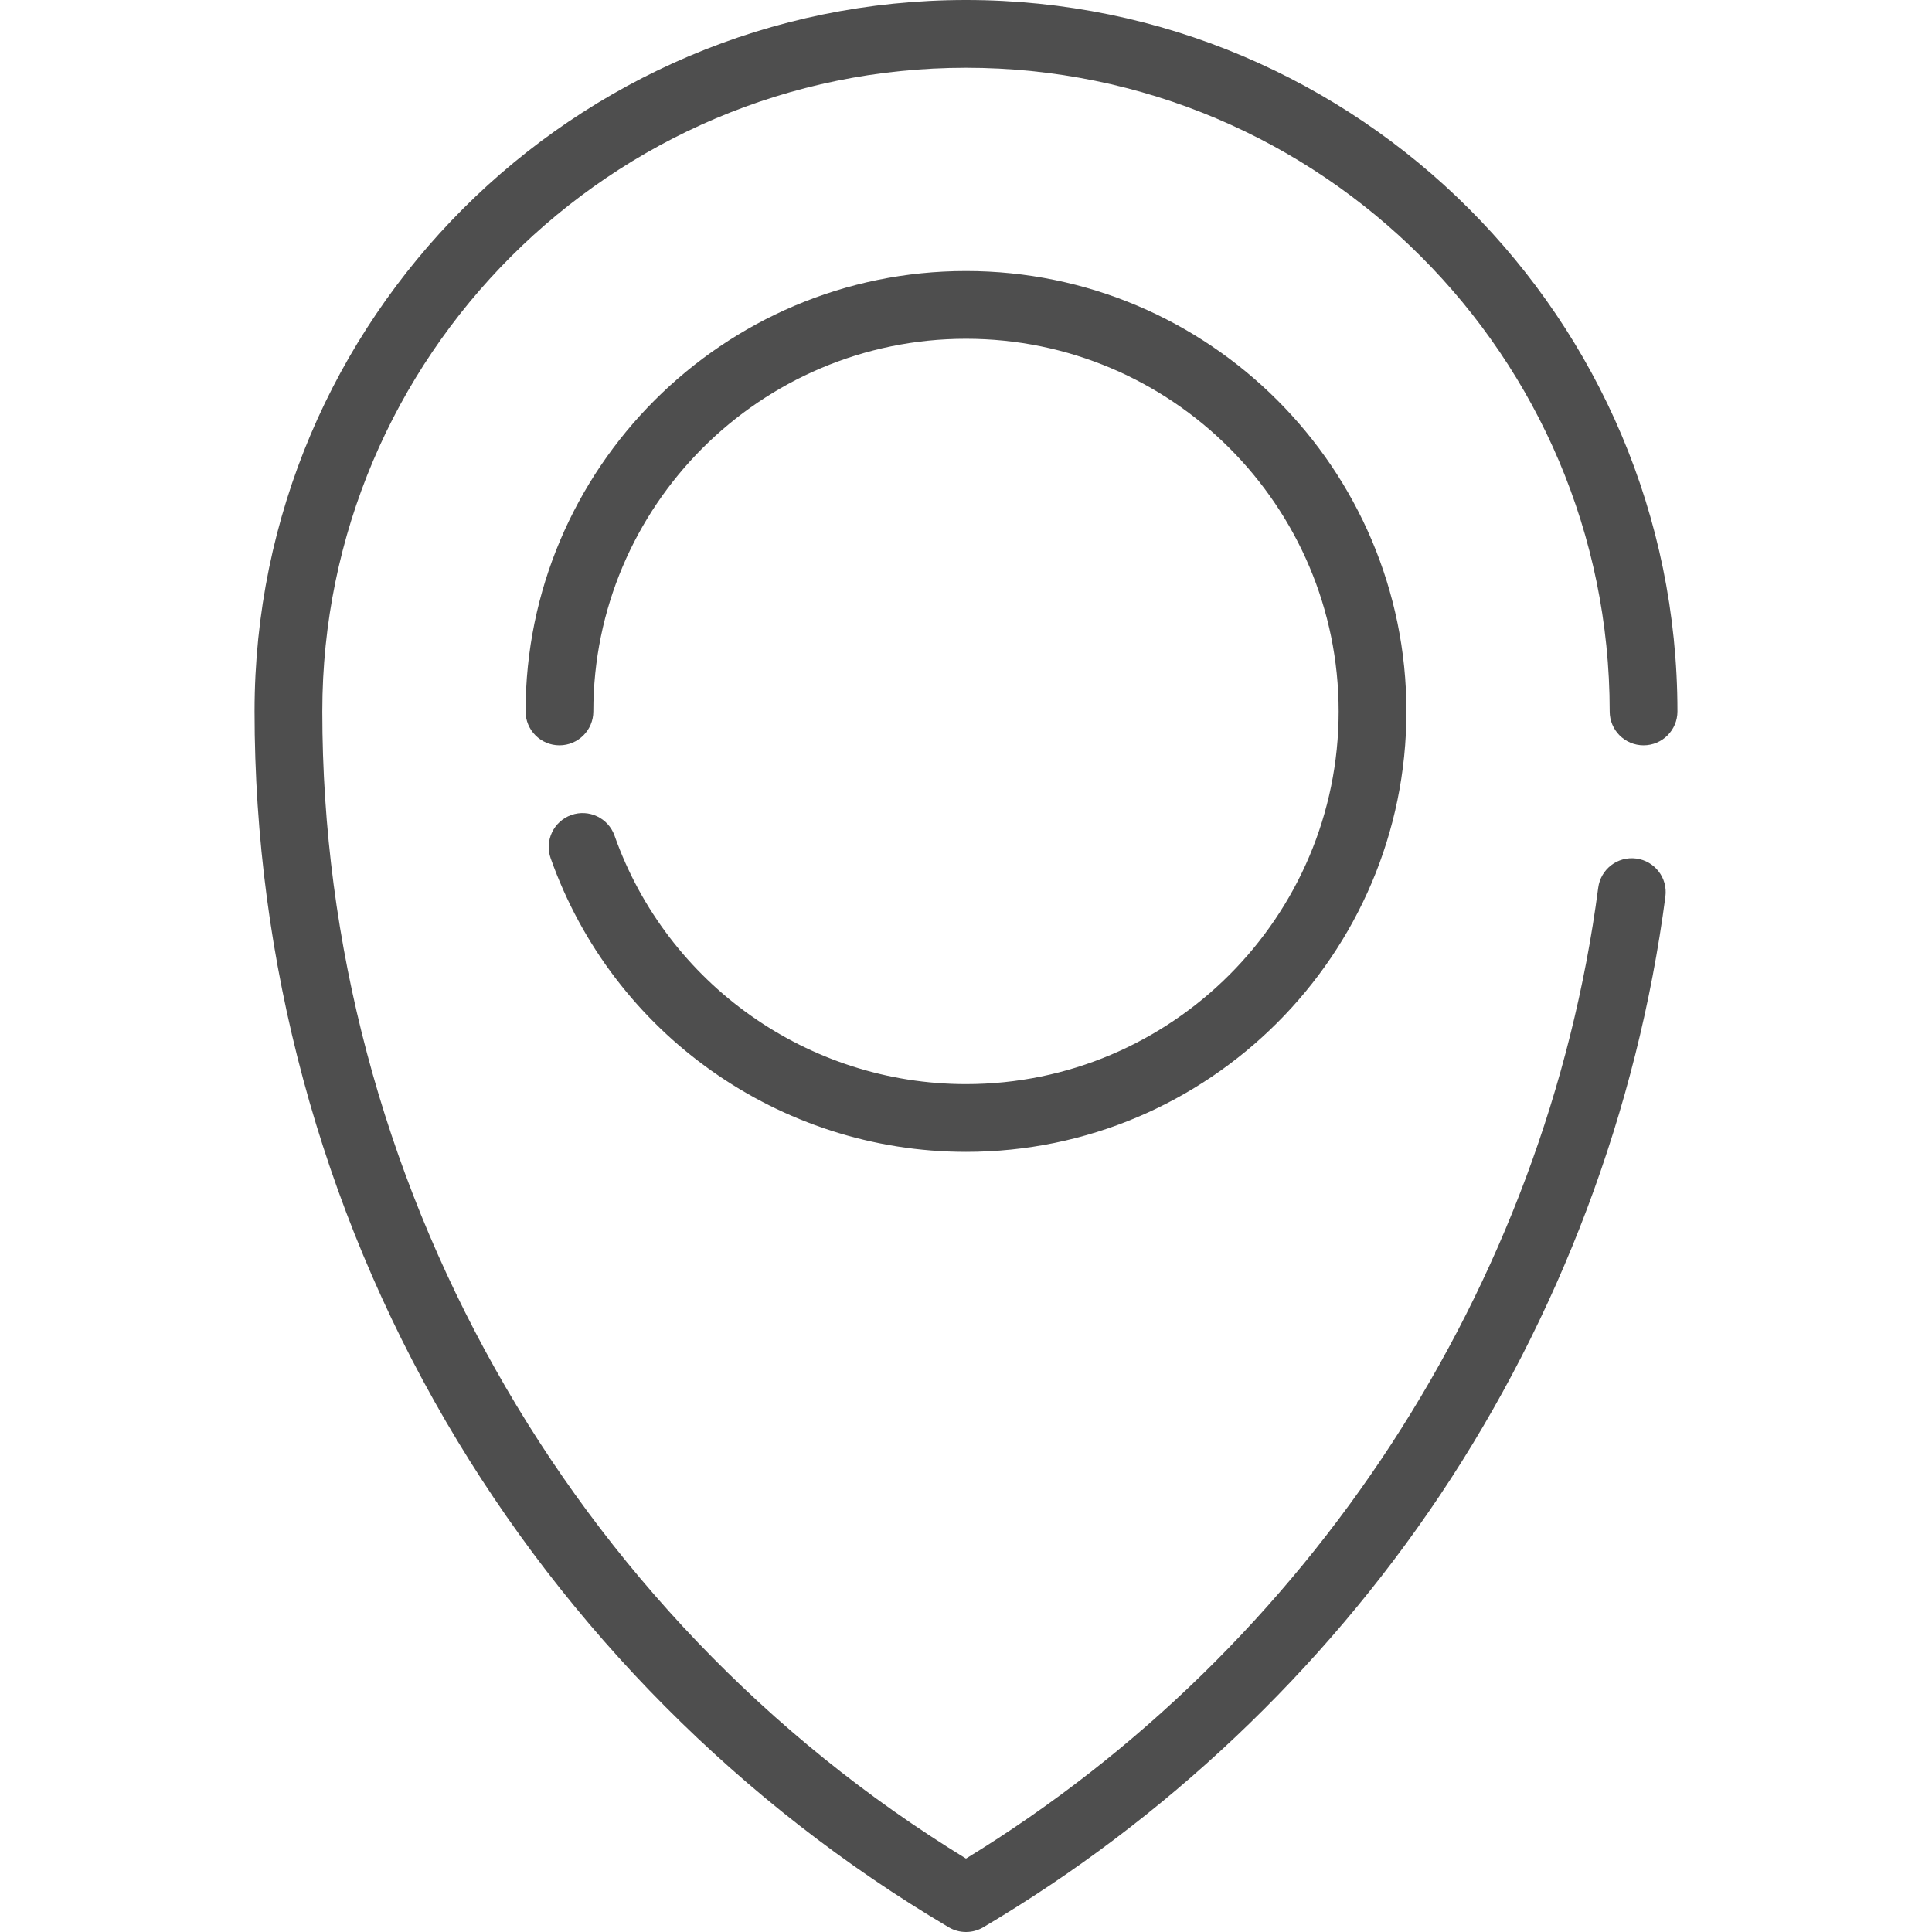
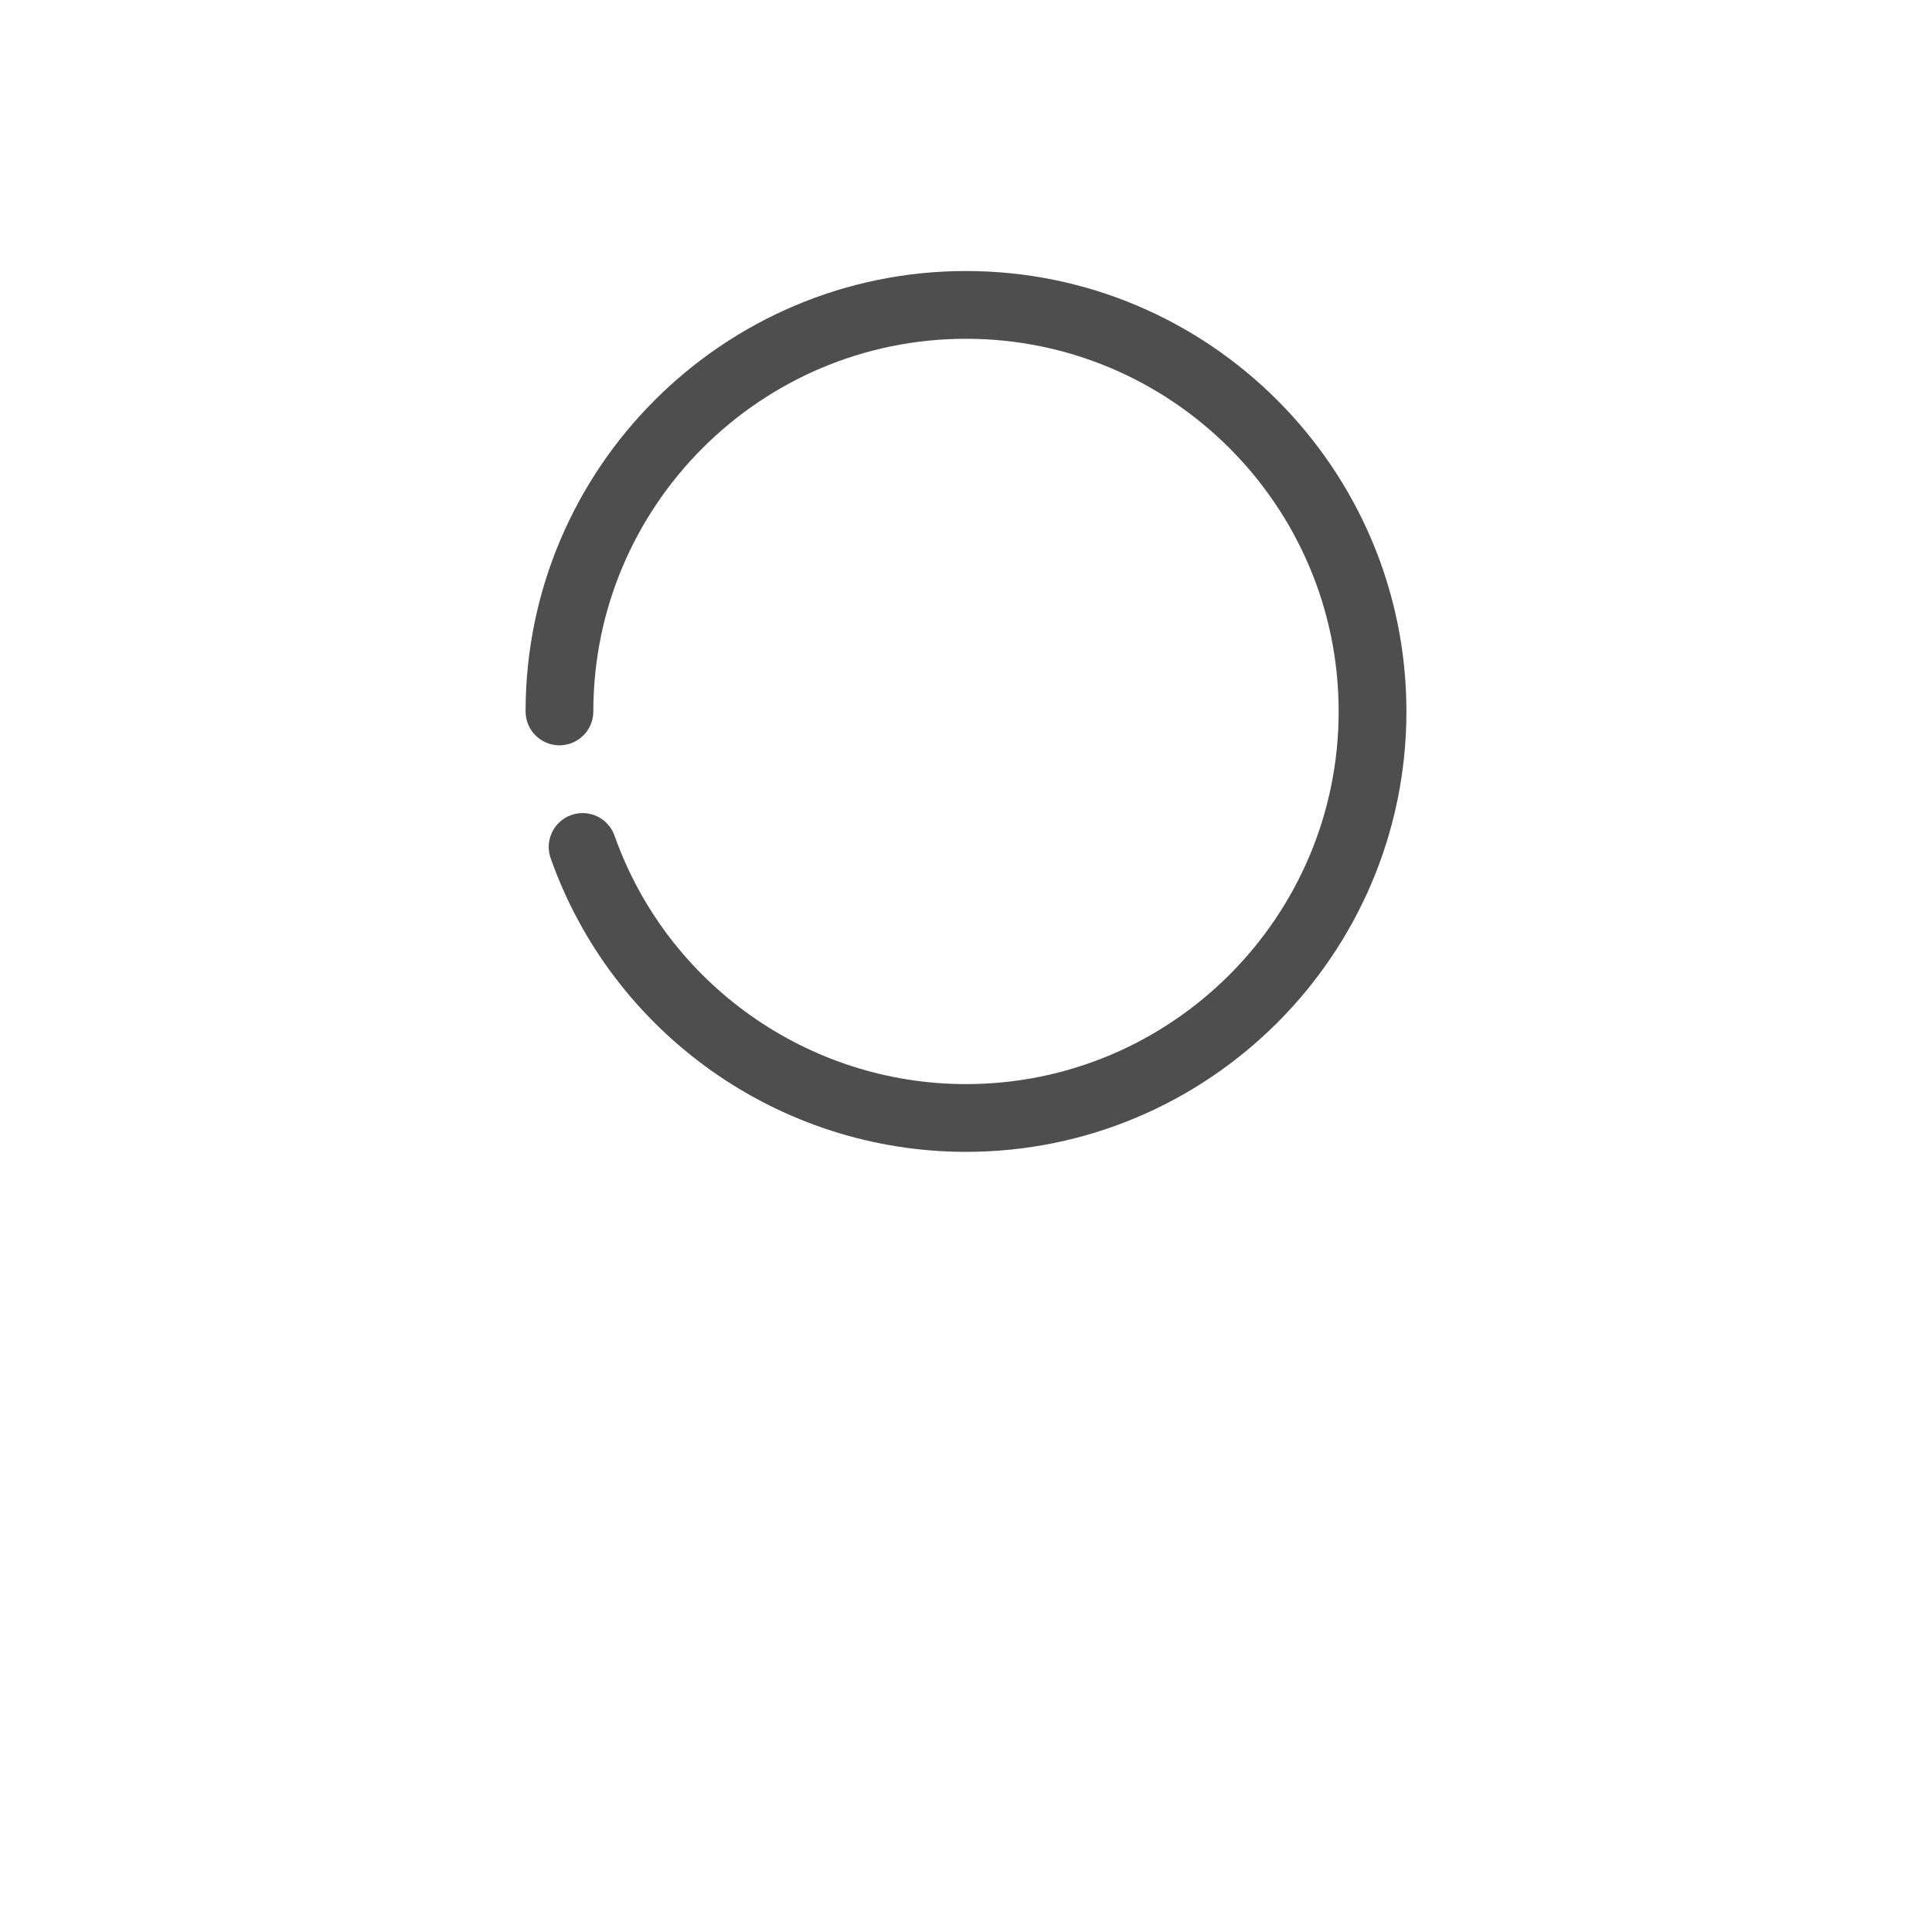
<svg xmlns="http://www.w3.org/2000/svg" version="1.1" id="Capa_1" x="0px" y="0px" viewBox="0 0 512 512" style="enable-background:new 0 0 512 512;" xml:space="preserve" width="512px" height="512px">
  <g>
    <g>
      <g>
-         <path d="M256,17.956c94.06,0,170.584,76.523,170.584,170.584c0,4.958,4.02,8.978,8.978,8.978c4.958,0,8.978-4.02,8.978-8.978    C444.54,84.578,359.961,0,256,0S67.46,84.578,67.46,188.54c0,66.209,17.532,131.268,50.702,188.145    c32.182,55.183,78.265,101.542,133.268,134.066c1.409,0.833,2.989,1.25,4.569,1.25s3.16-0.417,4.569-1.247    c48.047-28.41,89.871-67.961,120.949-114.374c31.743-47.406,52.432-102.314,59.832-158.789c0.644-4.916-2.819-9.425-7.735-10.069    c-4.924-0.649-9.425,2.819-10.069,7.736c-13.845,105.667-76.332,201.454-167.548,257.288    C150.639,428.079,85.416,312.096,85.416,188.54C85.416,94.479,161.94,17.956,256,17.956z" data-original="#000000" class="active-path" data-old_color="#000000" fill="#4E4E4E" />
-       </g>
+         </g>
    </g>
    <g>
      <g>
        <path d="M256,71.825c-64.357,0-116.715,52.358-116.715,116.715c0,4.958,4.02,8.978,8.978,8.978s8.978-4.02,8.978-8.978    c0-54.456,44.303-98.759,98.759-98.759s98.759,44.303,98.759,98.759S310.456,287.299,256,287.299    c-41.791,0-79.223-26.458-93.141-65.839c-1.653-4.675-6.78-7.125-11.457-5.473c-4.675,1.653-7.125,6.783-5.473,11.457    c16.45,46.541,60.685,77.811,110.071,77.811c64.357,0,116.715-52.358,116.715-116.715S320.357,71.825,256,71.825z" data-original="#000000" class="active-path" data-old_color="#000000" fill="#4E4E4E" />
      </g>
    </g>
  </g>
</svg>